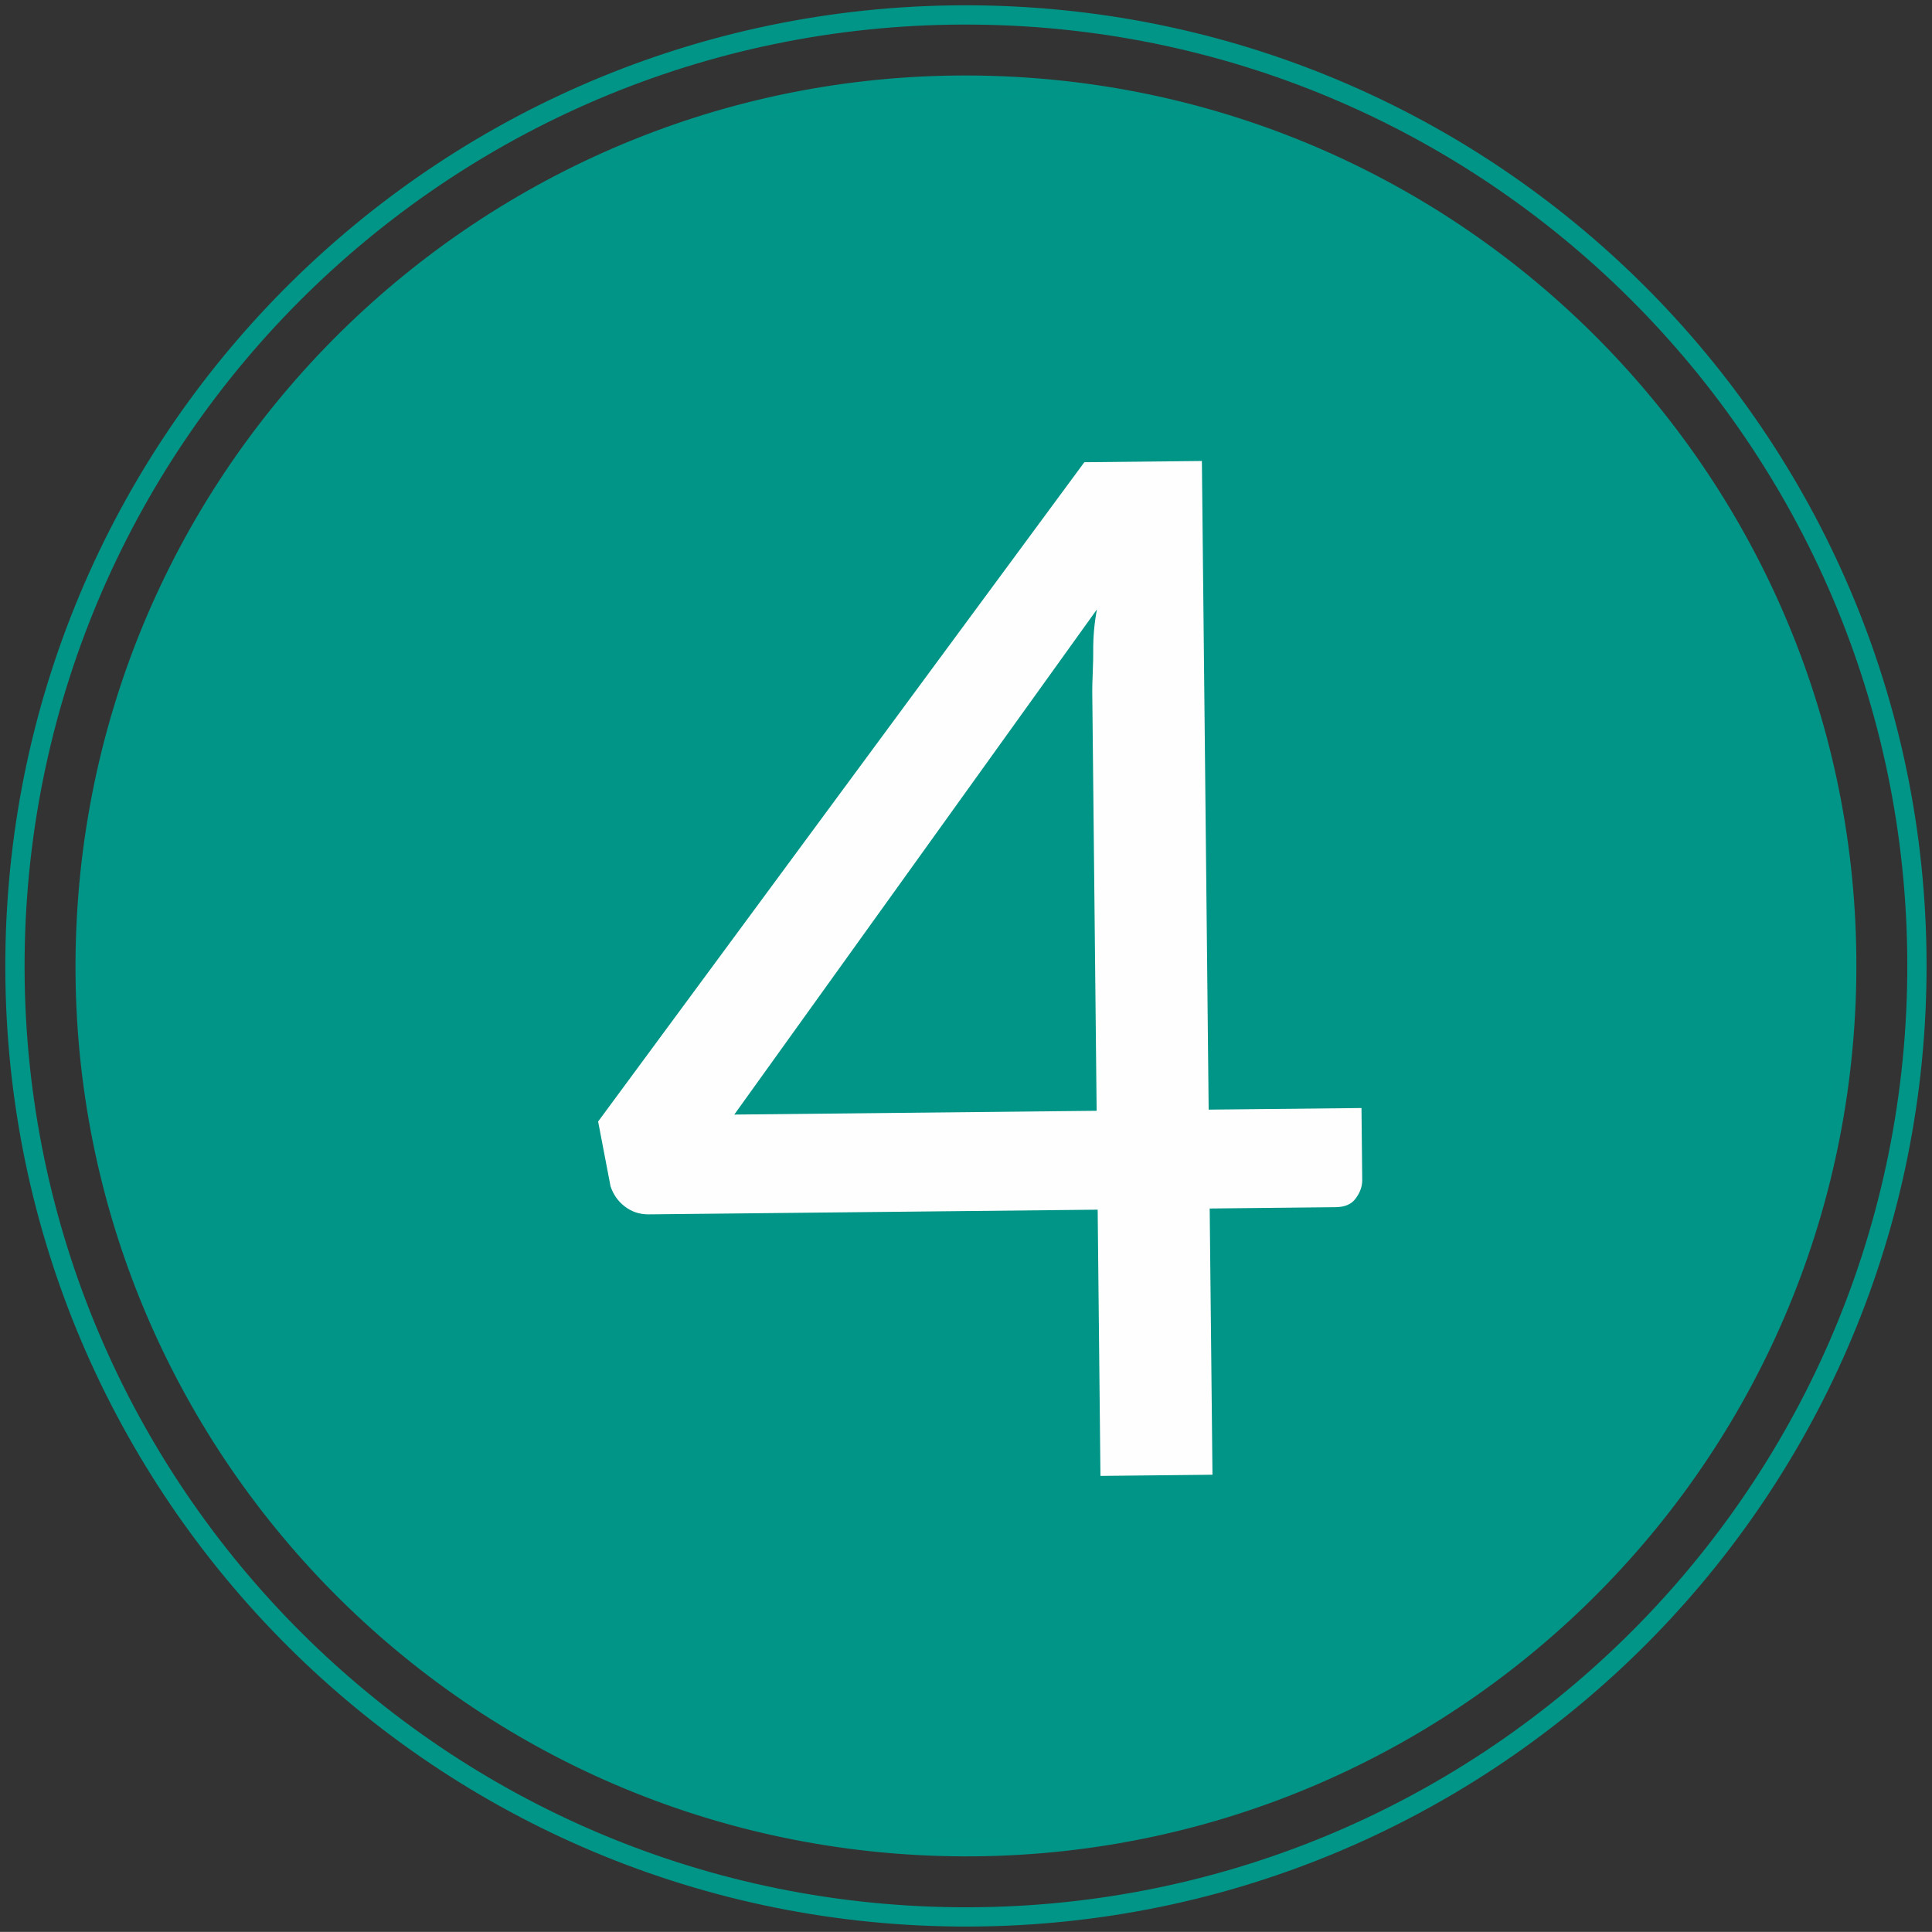
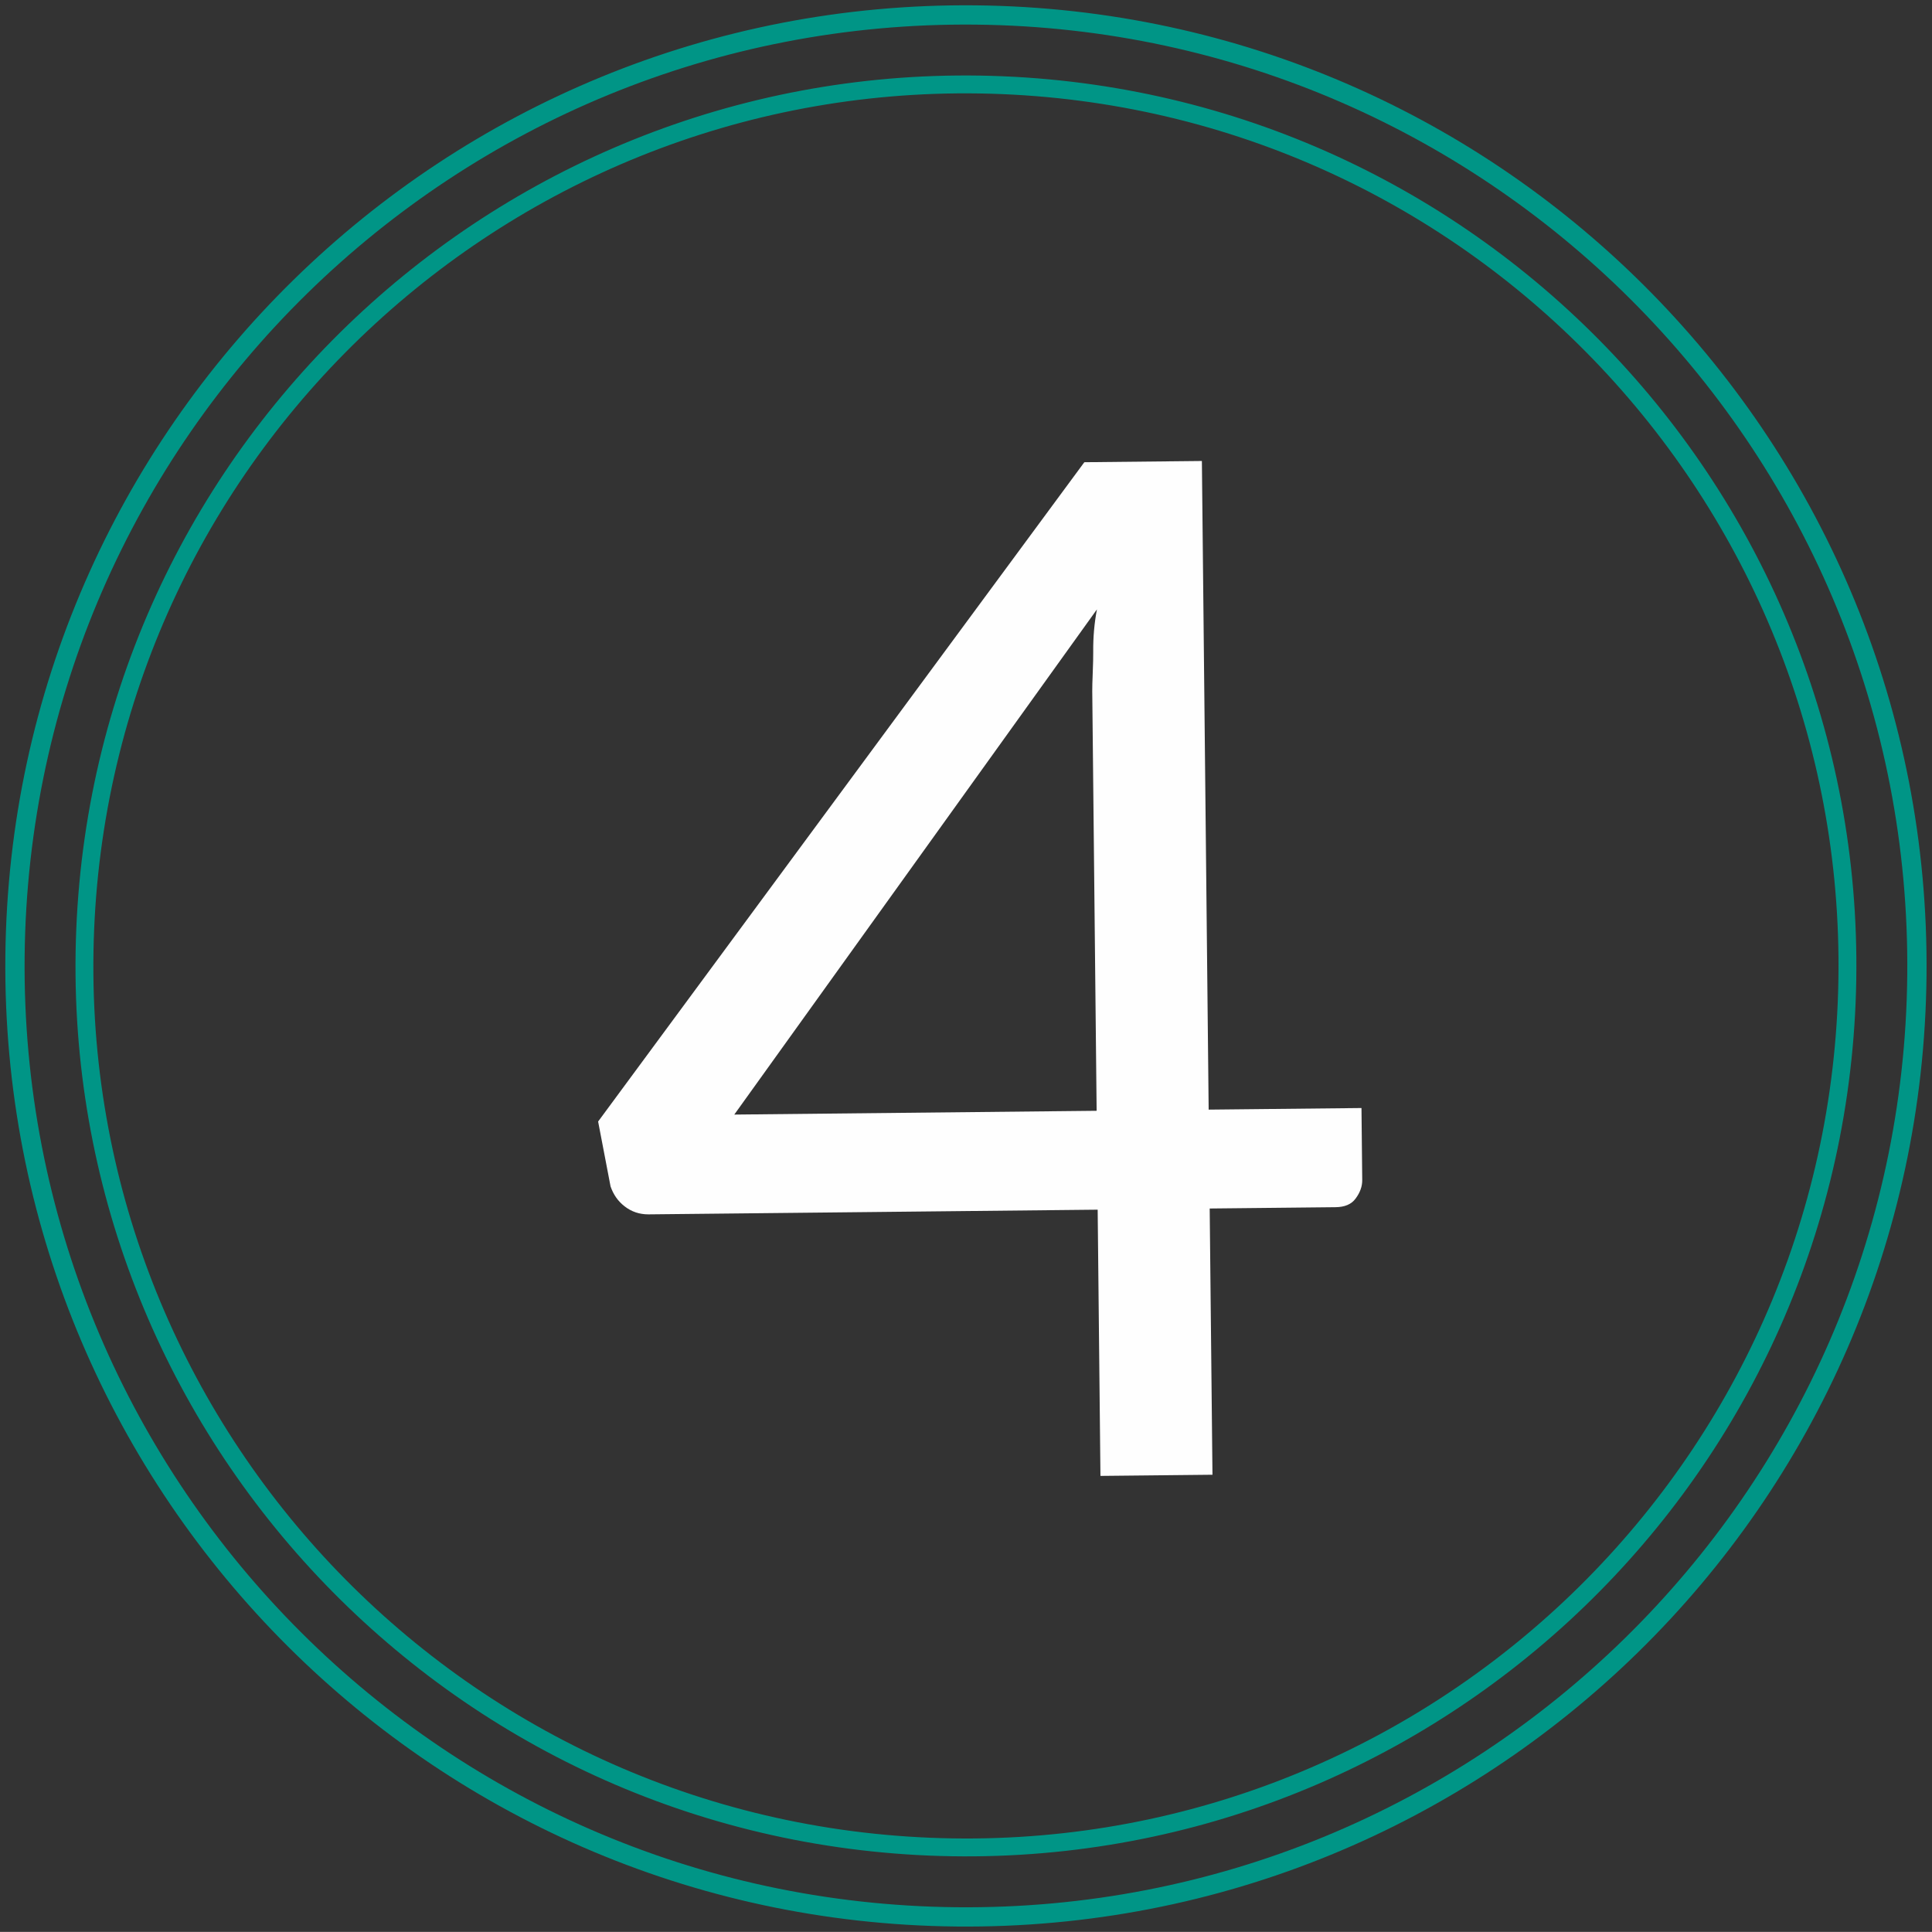
<svg xmlns="http://www.w3.org/2000/svg" height="1744.5" preserveAspectRatio="xMidYMid meet" version="1.0" viewBox="-509.6 -132.6 1744.6 1744.5" width="1744.6" zoomAndPan="magnify">
  <rect x="-509.6" y="-132.6" width="1744.6" height="1744.5" fill="#333333" stroke="none" />
  <g>
    <g fill="#009687" fill-opacity=".996" id="change1_1">
      <path d="M1230.056,748.448L1230.056,748.448C1225.189,1227.504,832.892,1611.909,353.836,1607.043L353.836,1607.043C-125.22,1602.175,-509.627,1209.878,-504.76,730.822L-504.76,730.822C-499.893,251.767,-107.595,-132.639,371.461,-127.772L371.461,-127.772C850.517,-122.905,1234.924,269.392,1230.056,748.448L1230.056,748.448 M1212.653,748.271L1212.653,748.271C1217.422,278.827,840.728,-105.599,371.284,-110.369L371.284,-110.369C-98.16,-115.138,-482.587,261.555,-487.356,730.999L-487.356,730.999C-492.125,1200.443,-115.432,1584.87,354.013,1589.639L354.013,1589.639C823.457,1594.408,1207.883,1217.715,1212.653,748.271 Z" />
    </g>
  </g>
  <g fill="#009687" fill-opacity=".996">
    <g id="change1_2">
      <path d="M1166.014,772.989L1166.014,772.989C1147.591,1216.677,772.976,1561.422,329.289,1542.999L329.289,1542.999C-114.399,1524.576,-459.144,1149.961,-440.721,706.273L-440.721,706.273C-422.297,262.585,-47.683,-82.16,396.005,-63.737L396.005,-63.737C839.693,-45.314,1184.438,329.301,1166.014,772.989L1166.014,772.989 M1149.896,772.32L1149.896,772.32C1167.949,337.534,830.121,-29.565,395.336,-47.618L395.336,-47.618C-39.45,-65.672,-406.548,272.156,-424.602,706.942L-424.602,706.942C-442.656,1141.727,-104.828,1508.826,329.958,1526.88L329.958,1526.88C764.743,1544.934,1131.842,1207.105,1149.896,772.32 Z" />
    </g>
    <g id="change1_3">
-       <path d="M362.078,-50.233C-59.046,-50.233,-408.889,282.174,-426.524,706.863C-444.621,1142.709,-105.968,1510.705,329.879,1528.803C341.037,1529.266,352.151,1529.495,363.216,1529.495C784.34,1529.495,1134.183,1197.088,1151.818,772.4C1169.915,336.553,831.263,-31.443,395.416,-49.54L395.416,-49.54C384.258,-50.004,373.143,-50.233,362.078,-50.233 Z" />
-     </g>
+       </g>
  </g>
  <g>
    <g>
      <g fill="#fefefe" id="change2_1">
        <path d="M480.927,417.706Q477.38,436.468,477.583,455.814Q477.648,462.058,477.154,474.554Q476.66,487.049,476.706,491.42L480.665,870.448L153.464,873.866L480.916,417.706 Z M575.704,283.677L469.551,284.786L30.504,880.146L41.732,938.731Q45.596,949.932,54.41,956.709Q63.691,963.976,75.911,963.976Q76.127,963.976,76.343,963.974L481.597,959.741L484.108,1200.146L585.266,1199.09L582.755,958.684L696.401,957.497Q708.889,957.367,714.431,949.815Q720.59,941.632,720.499,932.89L719.821,867.95L581.822,869.391L575.704,283.677 Z" />
      </g>
    </g>
  </g>
</svg>